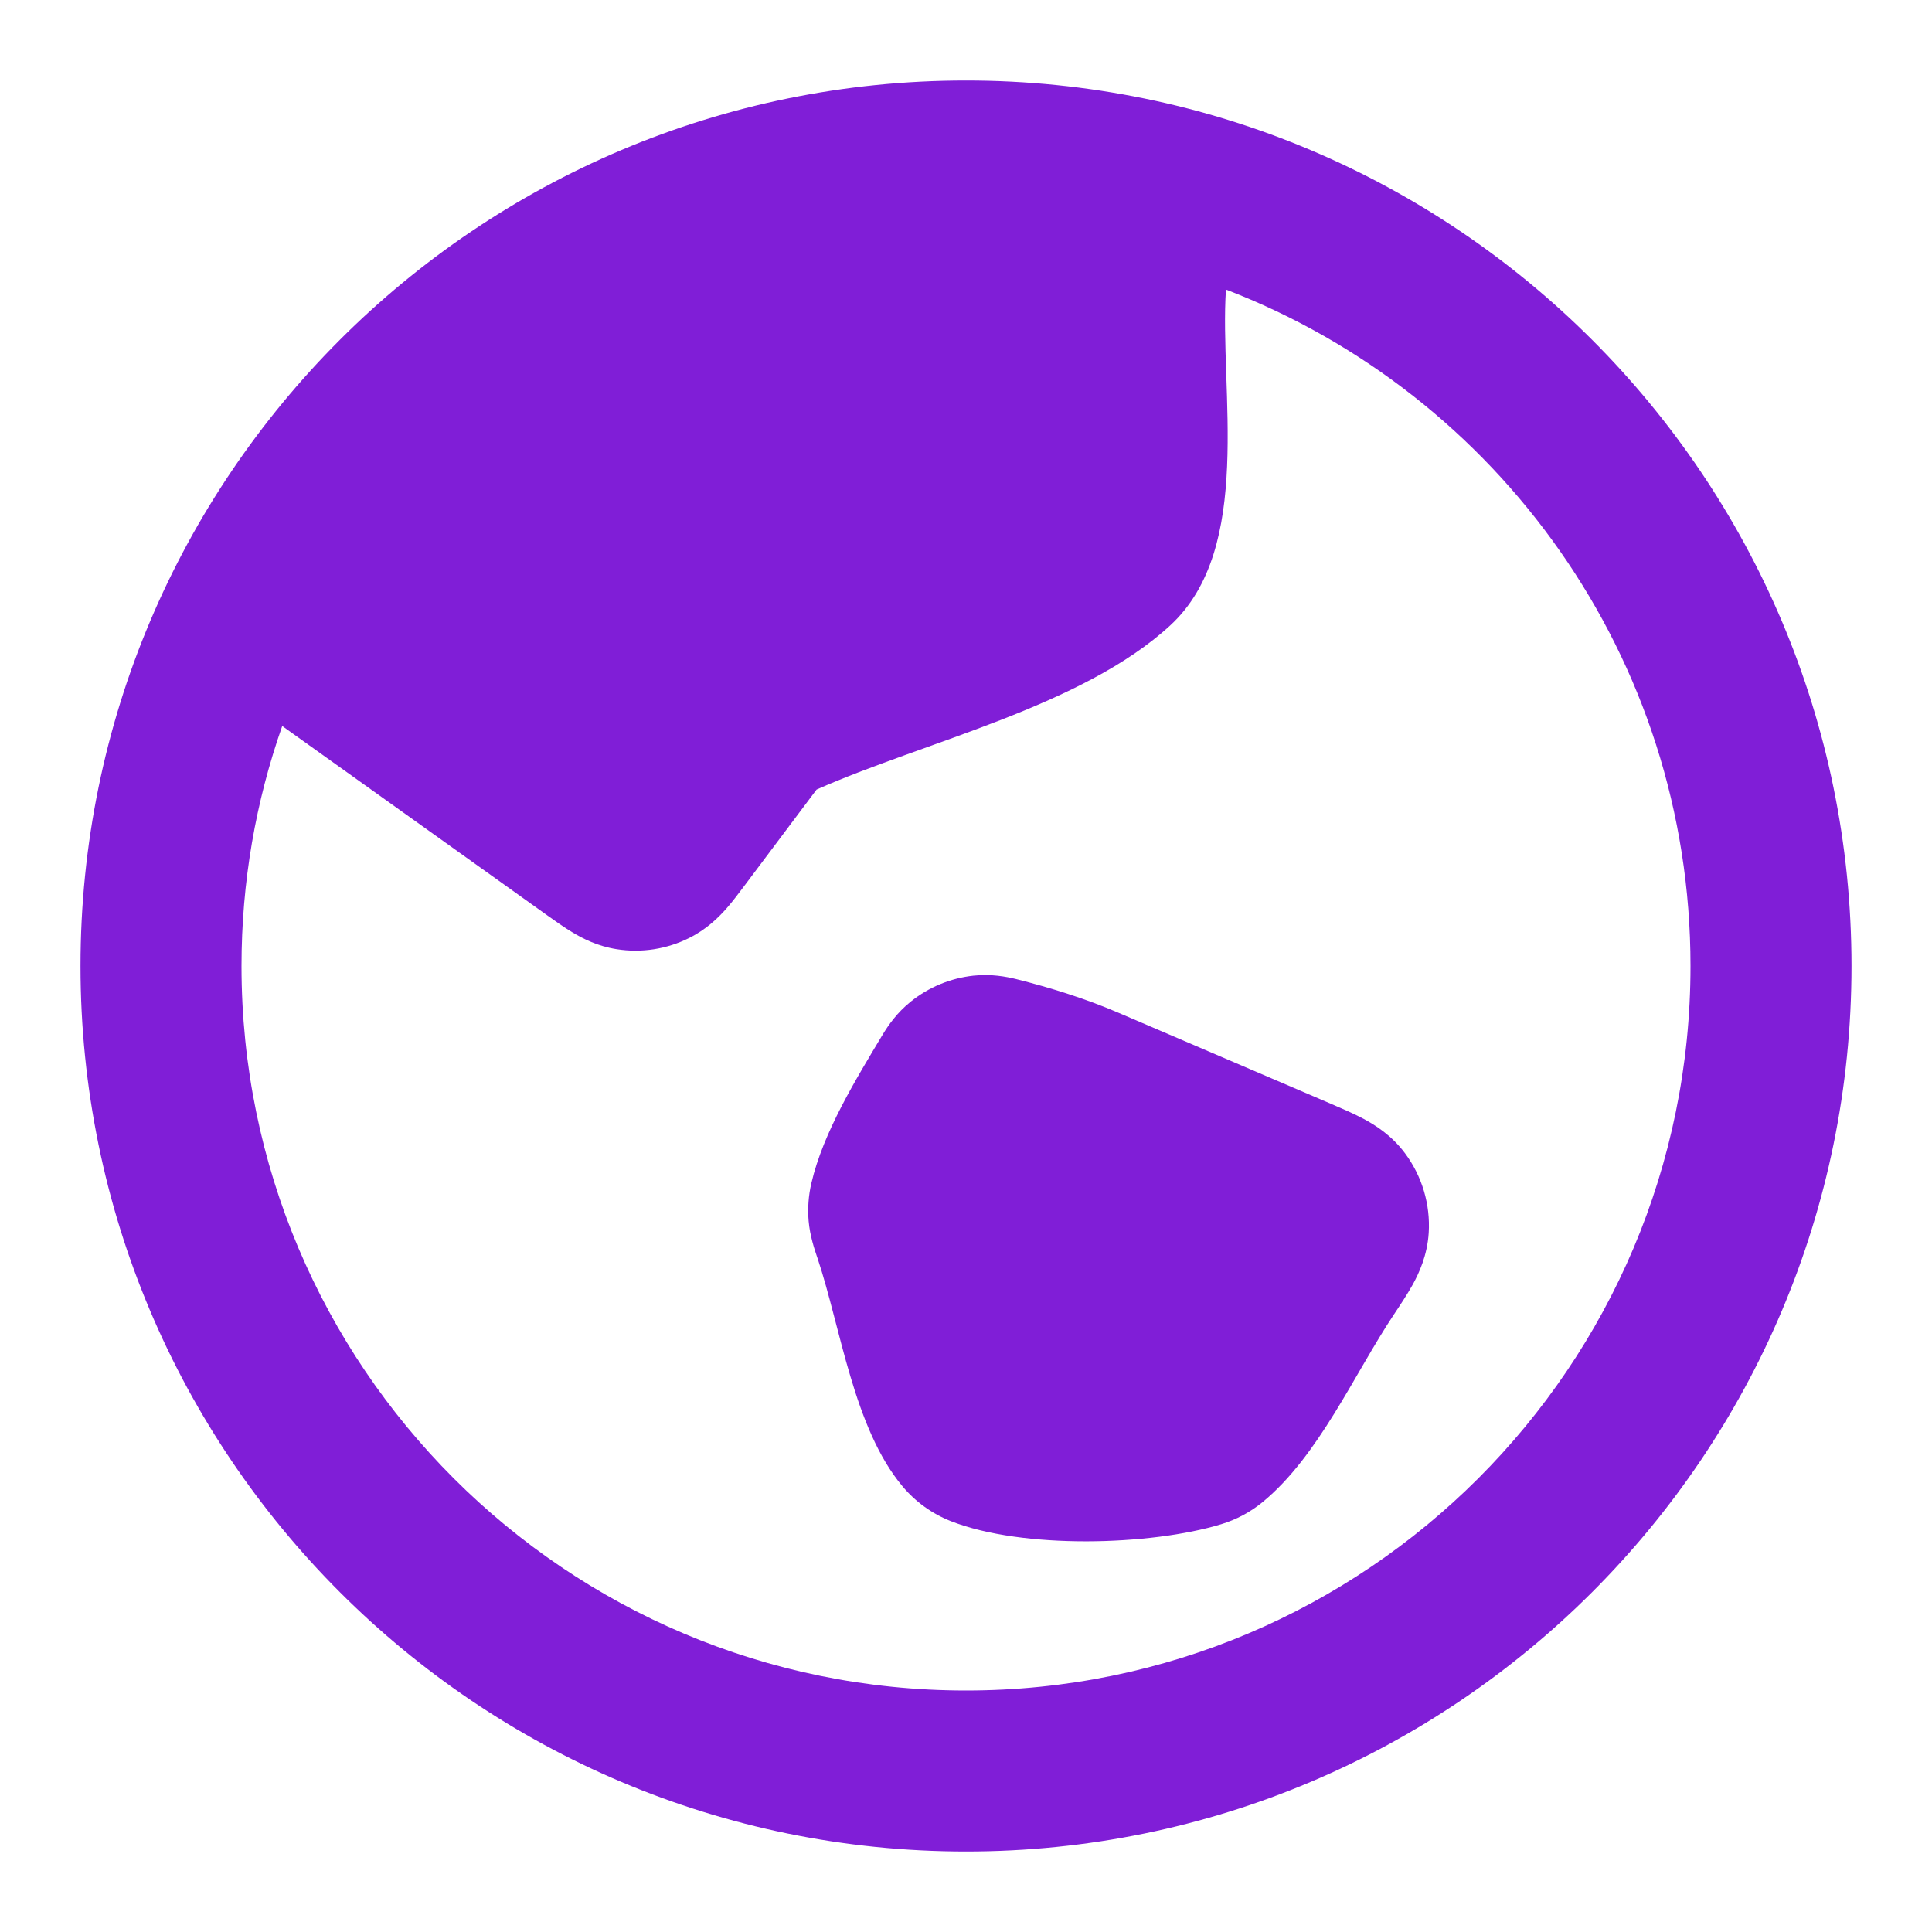
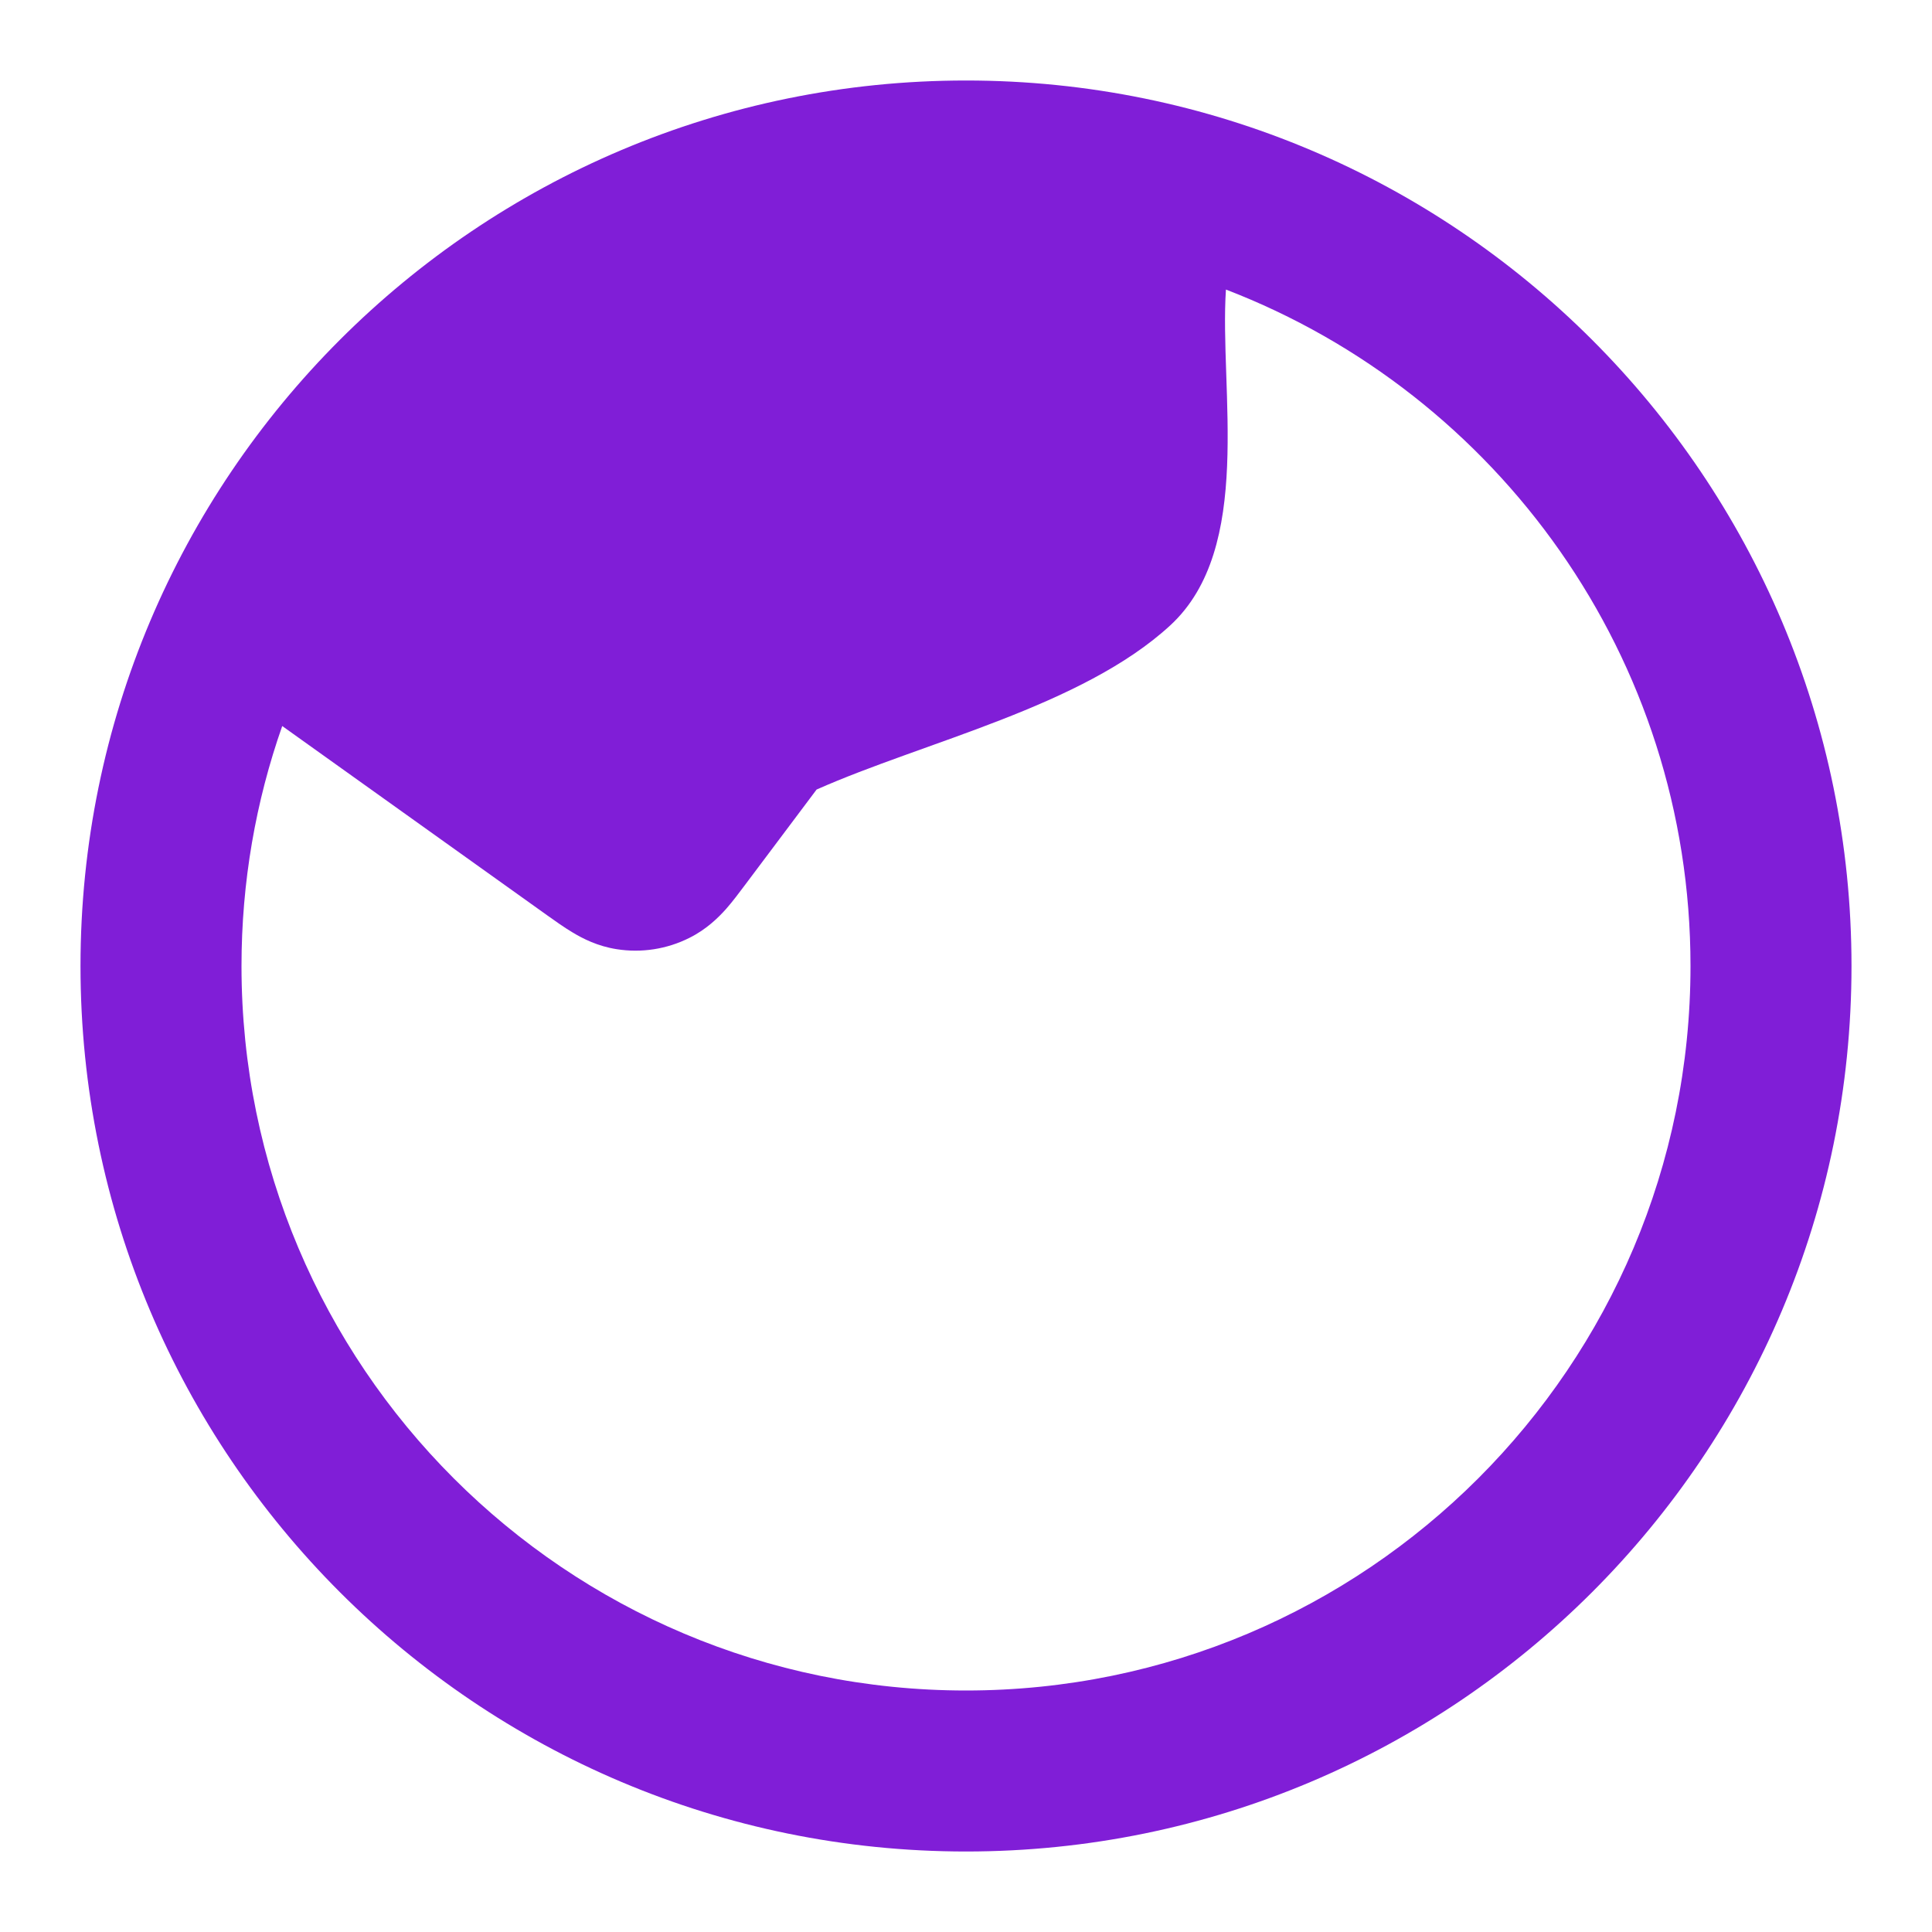
<svg xmlns="http://www.w3.org/2000/svg" width="24" height="24" viewBox="0 0 24 24" fill="none">
-   <path d="M13.894 12.581L16.534 13.712C16.664 13.768 16.814 13.832 16.94 13.899C17.081 13.975 17.287 14.102 17.454 14.327C17.666 14.612 17.77 14.962 17.748 15.316C17.73 15.595 17.628 15.814 17.551 15.955C17.482 16.079 17.392 16.215 17.313 16.333C16.823 17.069 16.381 18.087 15.685 18.659C15.533 18.784 15.357 18.878 15.168 18.935C14.296 19.2 12.708 19.248 11.811 18.896C11.578 18.804 11.371 18.655 11.21 18.462C10.605 17.739 10.445 16.497 10.156 15.631L10.148 15.608C10.12 15.525 10.061 15.353 10.045 15.167C10.032 15.011 10.043 14.853 10.079 14.699C10.226 14.064 10.637 13.4 10.966 12.85C11.035 12.736 11.142 12.581 11.312 12.444C11.536 12.263 11.807 12.151 12.093 12.12C12.311 12.097 12.495 12.131 12.625 12.163C13.051 12.27 13.492 12.408 13.894 12.581Z" fill="#801ED7" />
  <path fill-rule="evenodd" clip-rule="evenodd" d="M12 1C5.925 1 1 5.925 1 12C1 18.075 5.925 23 12 23C18.075 23 23 18.075 23 12C23 5.925 18.075 1 12 1ZM3.506 9.019C3.178 9.952 3 10.955 3 12C3 16.971 7.029 21 12 21C16.971 21 21 16.971 21 12C21 8.168 18.605 4.895 15.229 3.597C15.146 4.842 15.581 6.808 14.537 7.769C13.442 8.777 11.482 9.214 10.144 9.808L9.255 10.993C9.185 11.086 9.102 11.198 9.02 11.291C8.924 11.398 8.778 11.544 8.563 11.651C8.284 11.791 7.968 11.84 7.66 11.791C7.423 11.754 7.239 11.659 7.116 11.585C7.01 11.522 6.896 11.441 6.801 11.373L3.506 9.019Z" fill="#801ED7" />
</svg>